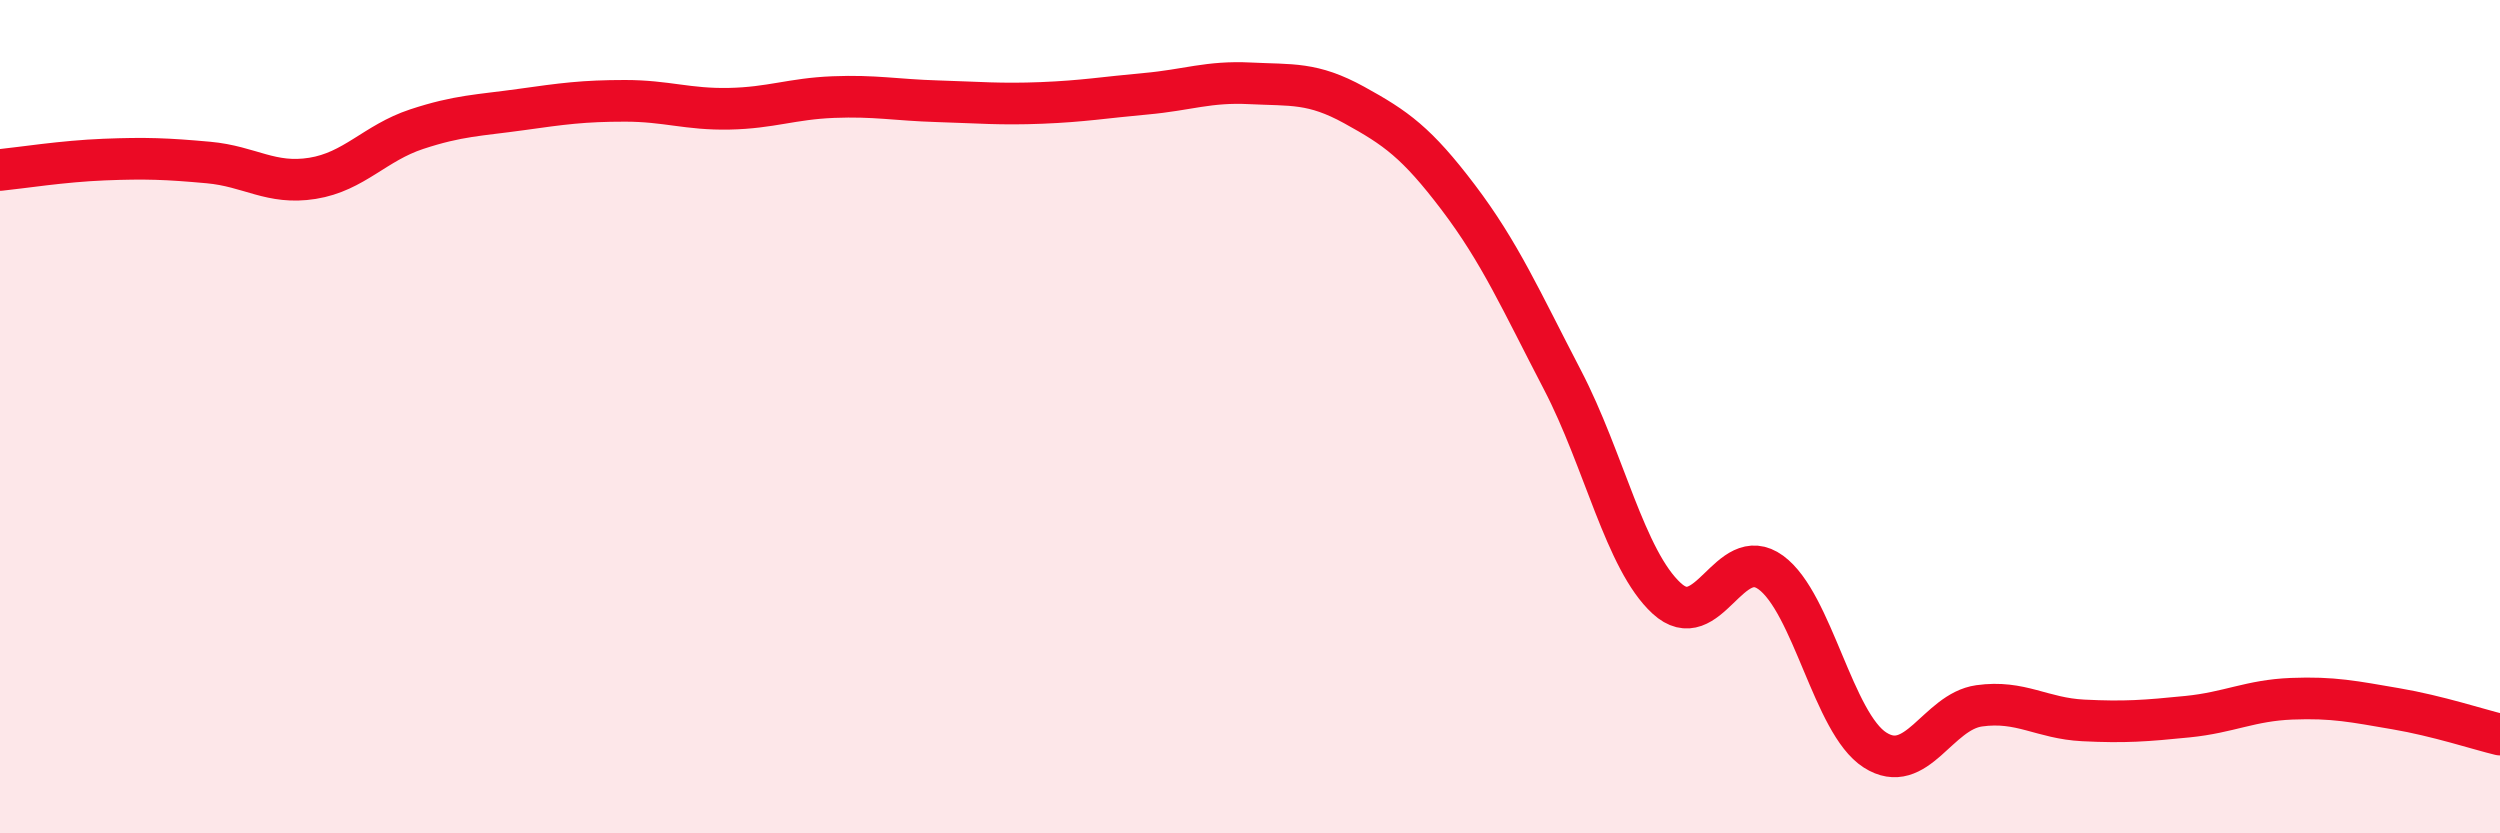
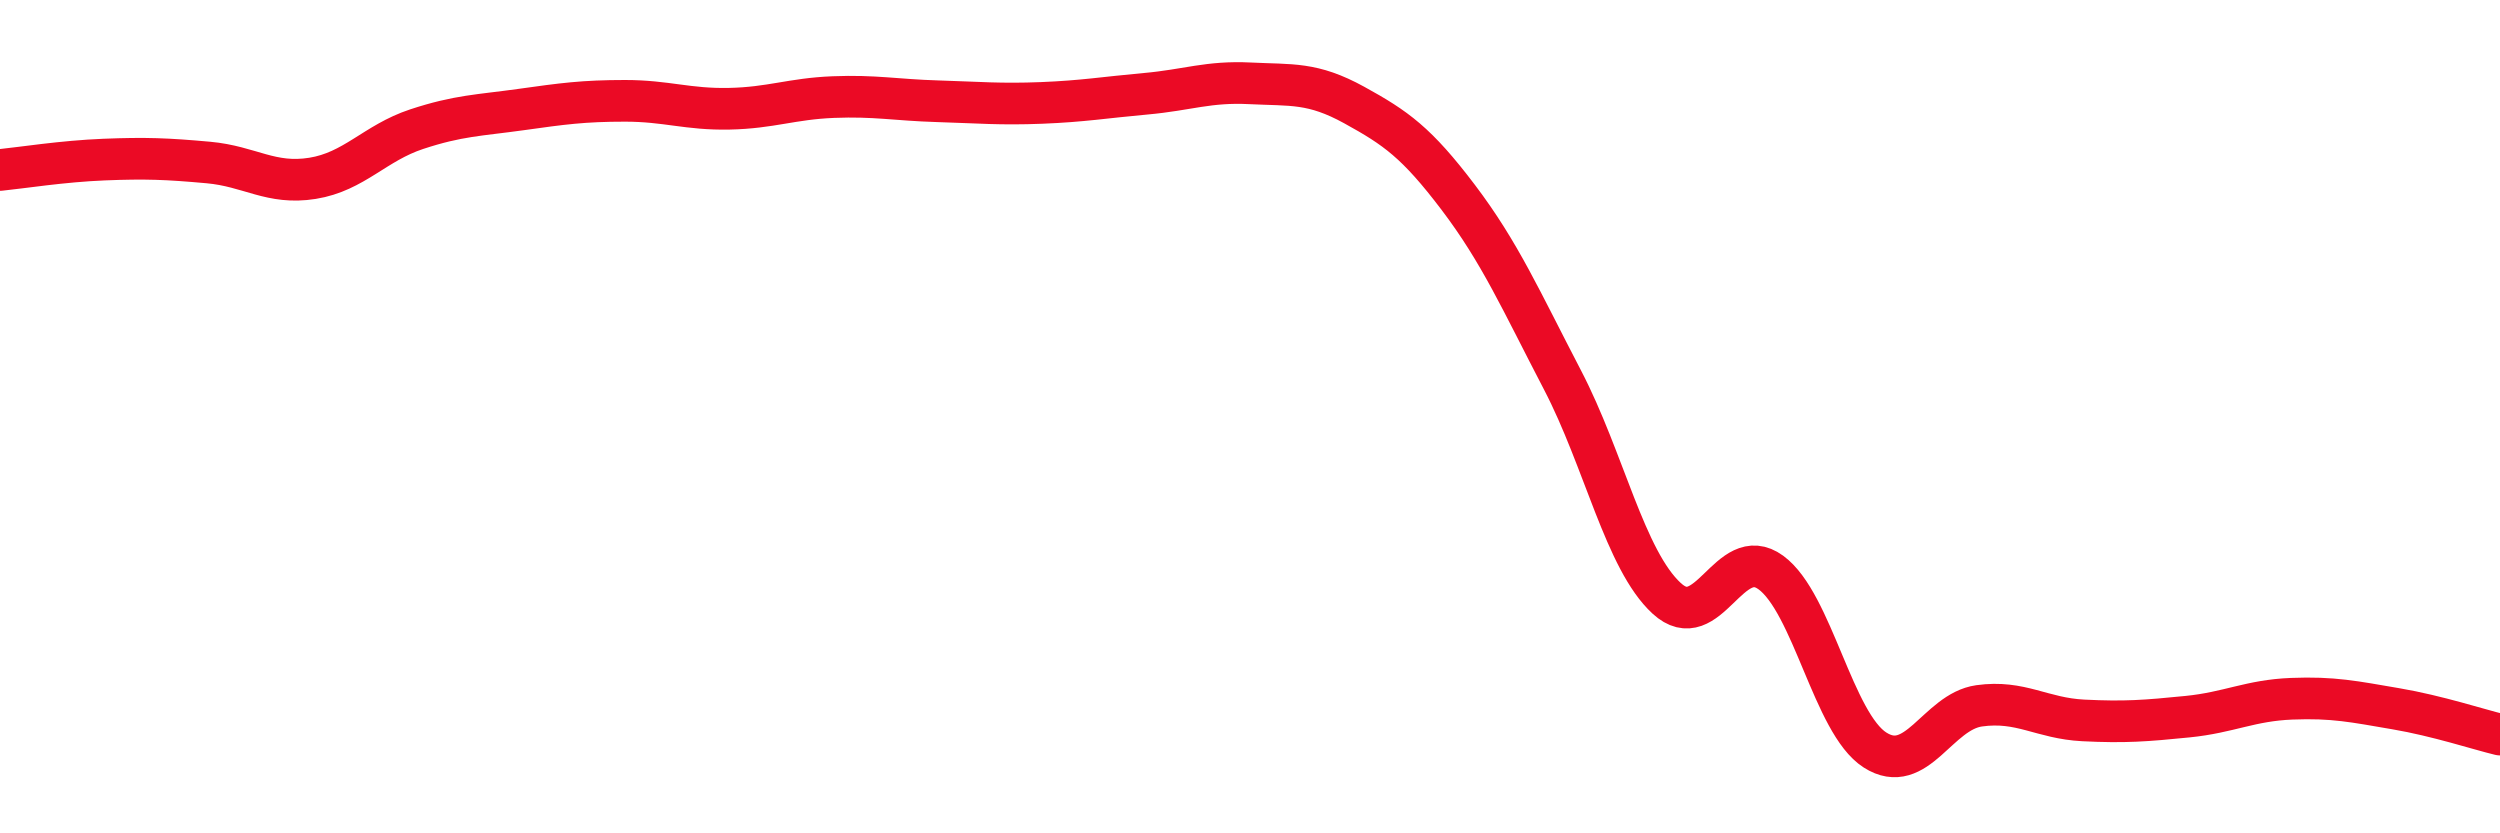
<svg xmlns="http://www.w3.org/2000/svg" width="60" height="20" viewBox="0 0 60 20">
-   <path d="M 0,4.08 C 0.5,4.03 1.5,3.87 2.5,3.83 C 3.5,3.79 4,3.81 5,3.9 C 6,3.99 6.5,4.44 7.5,4.28 C 8.5,4.12 9,3.43 10,3.1 C 11,2.77 11.5,2.77 12.5,2.63 C 13.5,2.49 14,2.42 15,2.42 C 16,2.42 16.5,2.63 17.5,2.61 C 18.5,2.59 19,2.37 20,2.33 C 21,2.29 21.5,2.4 22.5,2.43 C 23.5,2.46 24,2.51 25,2.47 C 26,2.43 26.5,2.34 27.5,2.25 C 28.5,2.16 29,1.95 30,2 C 31,2.05 31.5,1.97 32.5,2.52 C 33.5,3.07 34,3.42 35,4.74 C 36,6.06 36.5,7.2 37.5,9.12 C 38.5,11.04 39,13.44 40,14.36 C 41,15.28 41.5,13.01 42.5,13.74 C 43.5,14.47 44,17.36 45,18 C 46,18.64 46.5,17.08 47.5,16.94 C 48.5,16.8 49,17.24 50,17.29 C 51,17.34 51.5,17.3 52.5,17.2 C 53.5,17.1 54,16.81 55,16.77 C 56,16.73 56.5,16.84 57.5,17.01 C 58.5,17.18 59.5,17.51 60,17.63L60 20L0 20Z" fill="#EB0A25" opacity="0.1" stroke-linecap="round" stroke-linejoin="round" />
  <path d="M 0,4.08 C 0.5,4.03 1.5,3.87 2.5,3.83 C 3.5,3.79 4,3.81 5,3.9 C 6,3.99 6.5,4.44 7.5,4.28 C 8.5,4.12 9,3.43 10,3.1 C 11,2.77 11.5,2.77 12.5,2.63 C 13.5,2.49 14,2.42 15,2.42 C 16,2.42 16.5,2.63 17.5,2.61 C 18.5,2.59 19,2.37 20,2.33 C 21,2.29 21.5,2.4 22.5,2.43 C 23.5,2.46 24,2.51 25,2.47 C 26,2.43 26.5,2.34 27.5,2.25 C 28.5,2.16 29,1.95 30,2 C 31,2.05 31.5,1.97 32.5,2.52 C 33.5,3.07 34,3.42 35,4.74 C 36,6.06 36.5,7.2 37.5,9.12 C 38.5,11.04 39,13.44 40,14.36 C 41,15.28 41.5,13.01 42.5,13.74 C 43.5,14.47 44,17.36 45,18 C 46,18.64 46.5,17.08 47.5,16.94 C 48.5,16.8 49,17.24 50,17.29 C 51,17.34 51.5,17.3 52.5,17.2 C 53.5,17.1 54,16.81 55,16.77 C 56,16.73 56.5,16.84 57.5,17.01 C 58.5,17.18 59.5,17.51 60,17.63" stroke="#EB0A25" stroke-width="1" fill="none" stroke-linecap="round" stroke-linejoin="round" />
</svg>